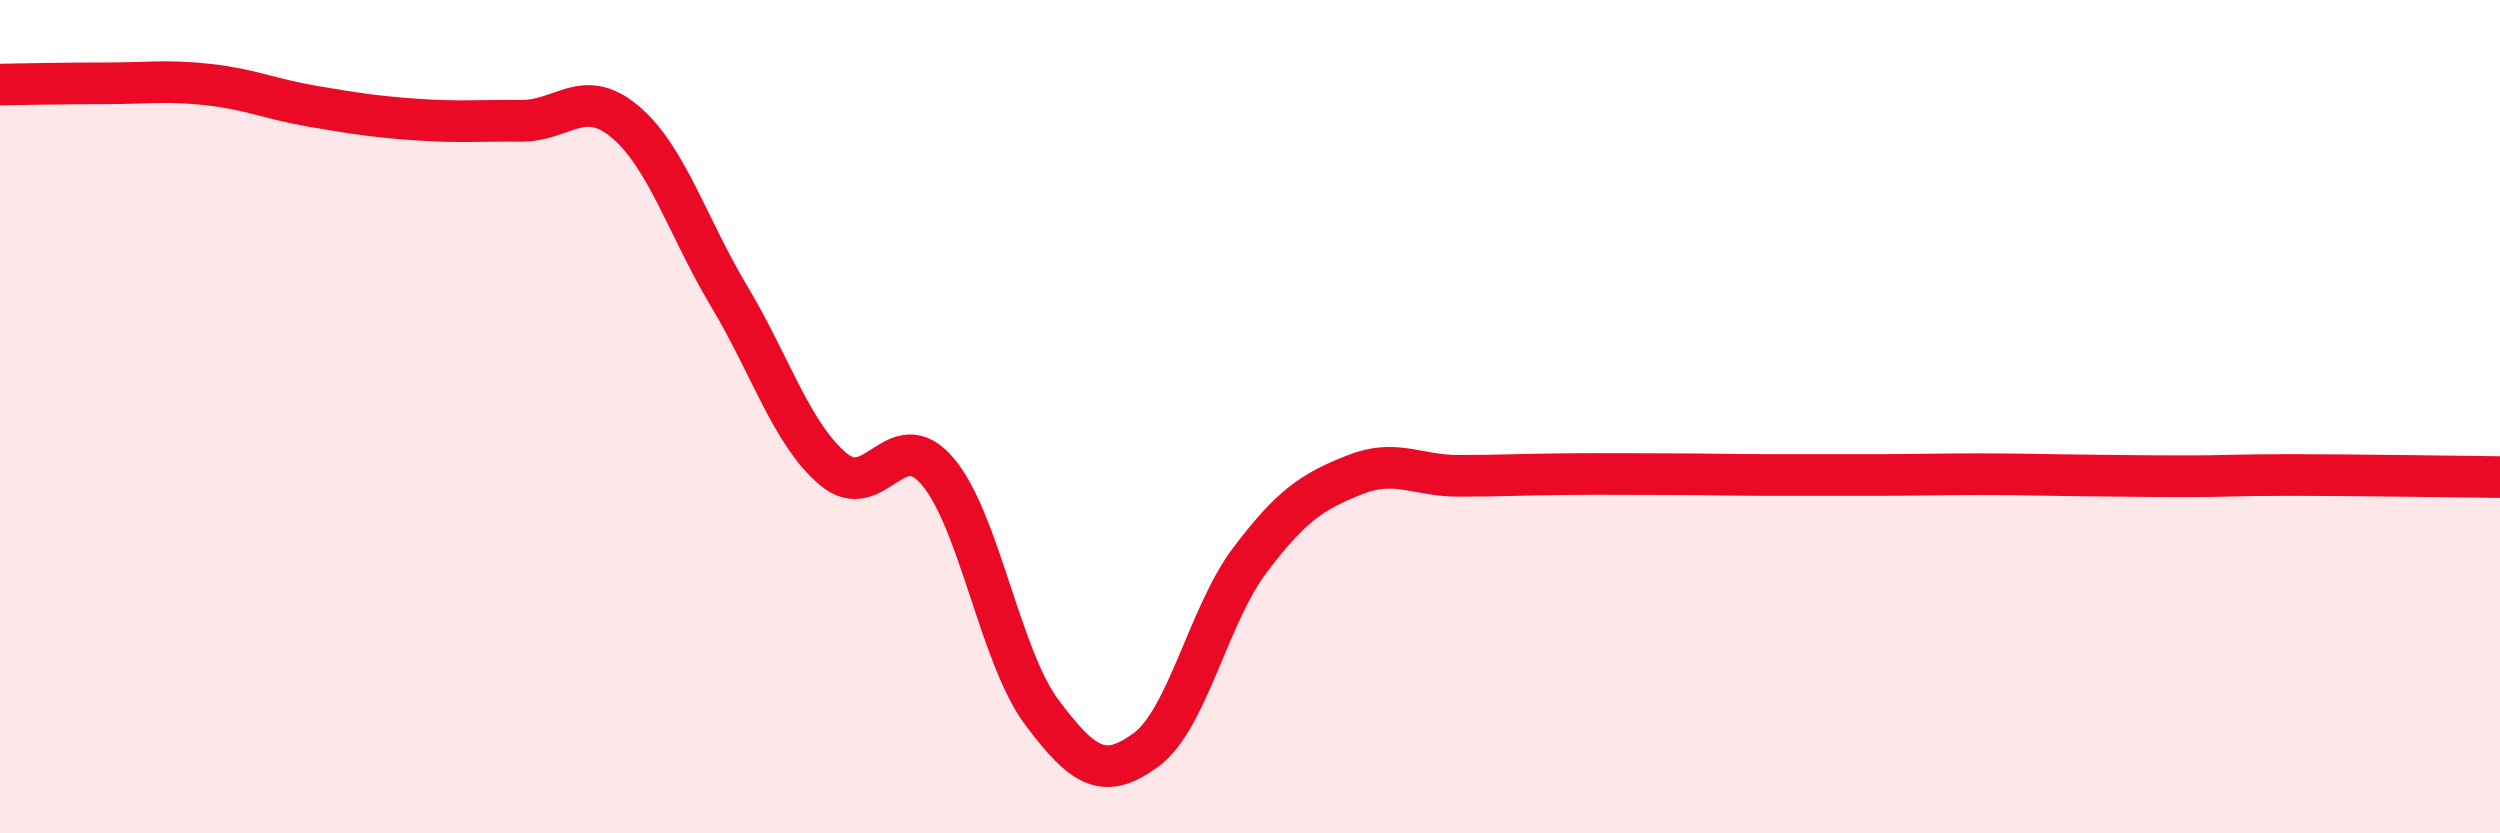
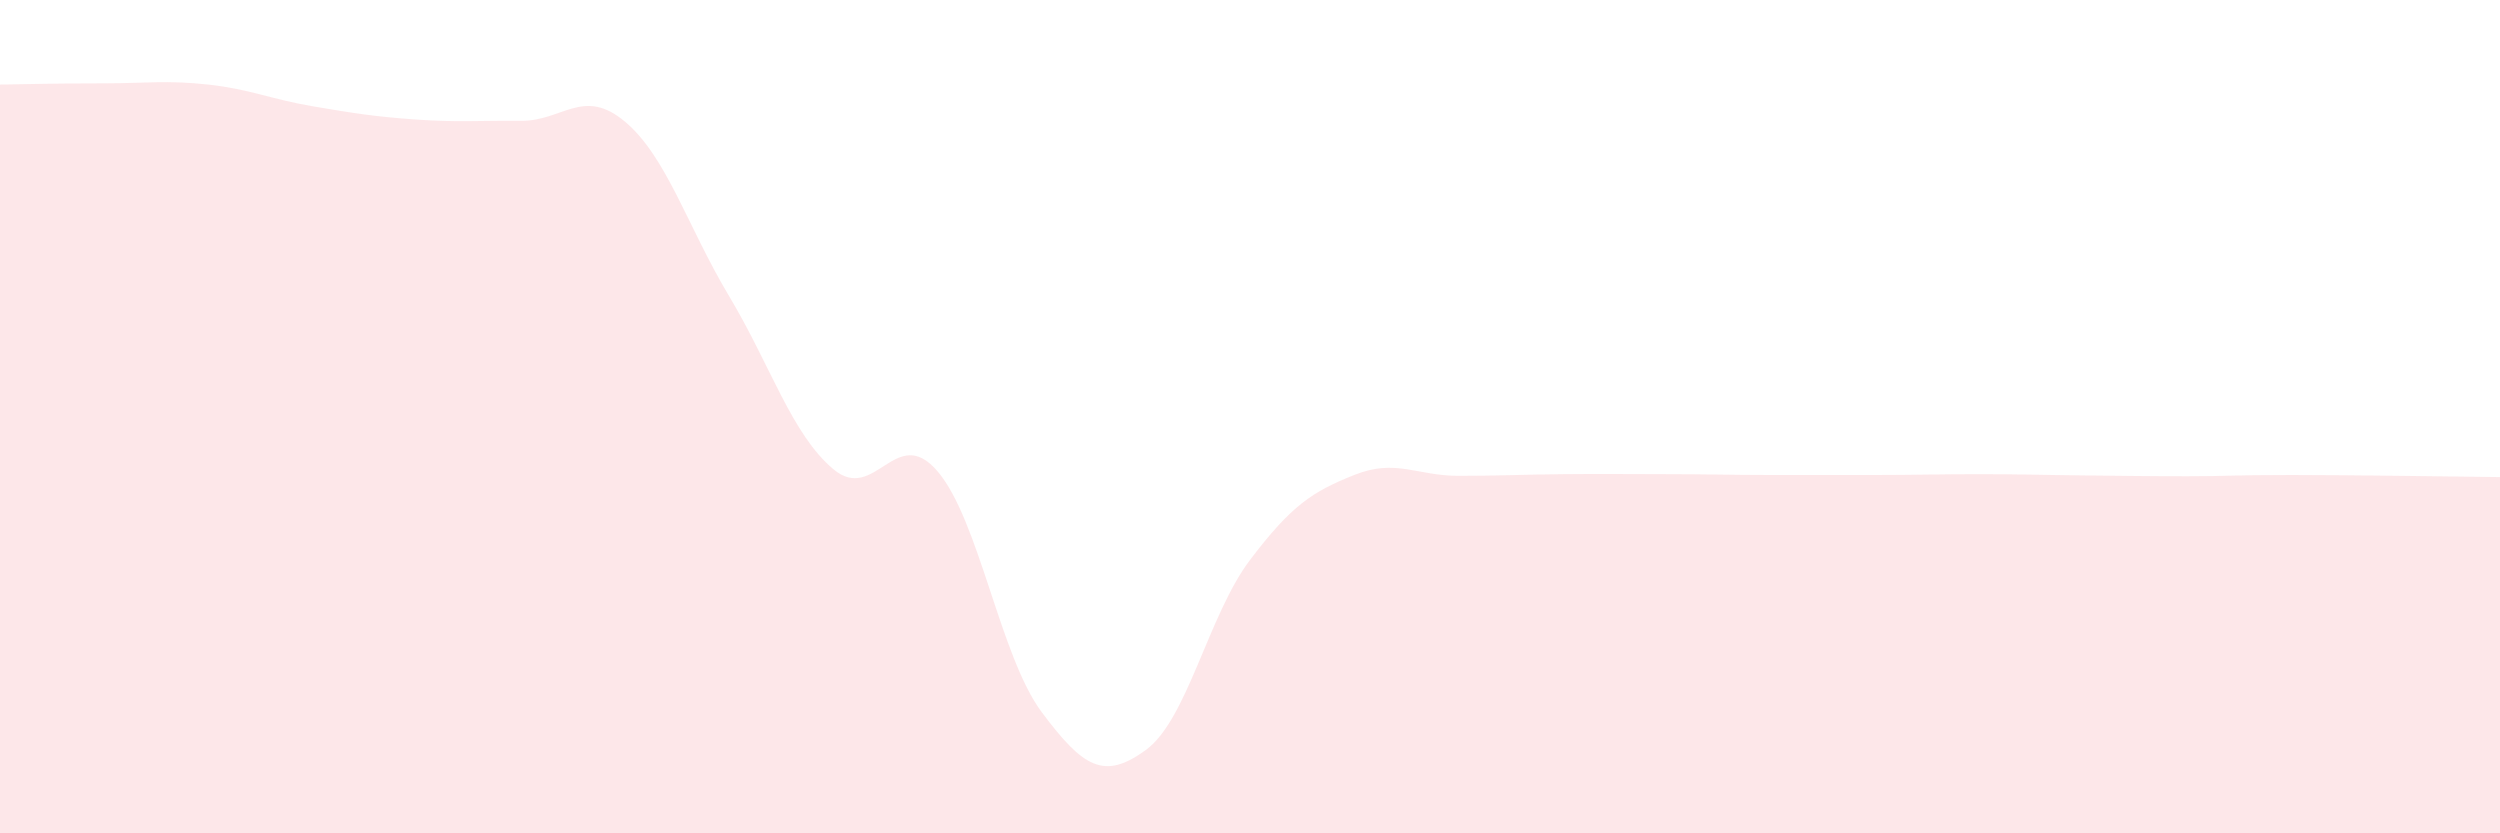
<svg xmlns="http://www.w3.org/2000/svg" width="60" height="20" viewBox="0 0 60 20">
  <path d="M 0,2.03 C 0.5,2.02 1.5,2 2.5,2 C 3.5,2 4,1.92 5,2.03 C 6,2.14 6.5,2.38 7.5,2.55 C 8.5,2.72 9,2.8 10,2.87 C 11,2.94 11.5,2.89 12.5,2.9 C 13.5,2.91 14,2.08 15,2.92 C 16,3.76 16.5,5.44 17.5,7.11 C 18.5,8.78 19,10.42 20,11.26 C 21,12.1 21.5,10.14 22.5,11.31 C 23.5,12.48 24,15.75 25,17.09 C 26,18.43 26.5,18.73 27.5,18 C 28.5,17.27 29,14.76 30,13.44 C 31,12.12 31.5,11.8 32.5,11.4 C 33.5,11 34,11.42 35,11.42 C 36,11.42 36.5,11.39 37.5,11.38 C 38.5,11.37 39,11.38 40,11.38 C 41,11.38 41.5,11.4 42.5,11.4 C 43.5,11.4 44,11.4 45,11.4 C 46,11.4 46.5,11.38 47.5,11.38 C 48.5,11.38 49,11.4 50,11.41 C 51,11.42 51.5,11.43 52.5,11.43 C 53.5,11.43 53.5,11.4 55,11.4 C 56.5,11.4 59,11.44 60,11.45L60 20L0 20Z" fill="#EB0A25" opacity="0.1" stroke-linecap="round" stroke-linejoin="round" />
-   <path d="M 0,2.03 C 0.5,2.02 1.5,2 2.5,2 C 3.5,2 4,1.92 5,2.03 C 6,2.14 6.5,2.38 7.5,2.55 C 8.5,2.72 9,2.8 10,2.87 C 11,2.94 11.5,2.89 12.5,2.9 C 13.5,2.91 14,2.08 15,2.92 C 16,3.76 16.5,5.44 17.5,7.11 C 18.5,8.78 19,10.42 20,11.26 C 21,12.1 21.5,10.14 22.5,11.31 C 23.5,12.48 24,15.75 25,17.09 C 26,18.43 26.5,18.73 27.5,18 C 28.5,17.27 29,14.76 30,13.44 C 31,12.12 31.5,11.8 32.5,11.4 C 33.5,11 34,11.42 35,11.42 C 36,11.42 36.5,11.39 37.5,11.38 C 38.5,11.37 39,11.38 40,11.38 C 41,11.38 41.5,11.4 42.5,11.4 C 43.5,11.4 44,11.4 45,11.4 C 46,11.4 46.5,11.38 47.5,11.38 C 48.5,11.38 49,11.4 50,11.41 C 51,11.42 51.5,11.43 52.5,11.43 C 53.5,11.43 53.5,11.4 55,11.4 C 56.5,11.4 59,11.44 60,11.45" stroke="#EB0A25" stroke-width="1" fill="none" stroke-linecap="round" stroke-linejoin="round" />
</svg>